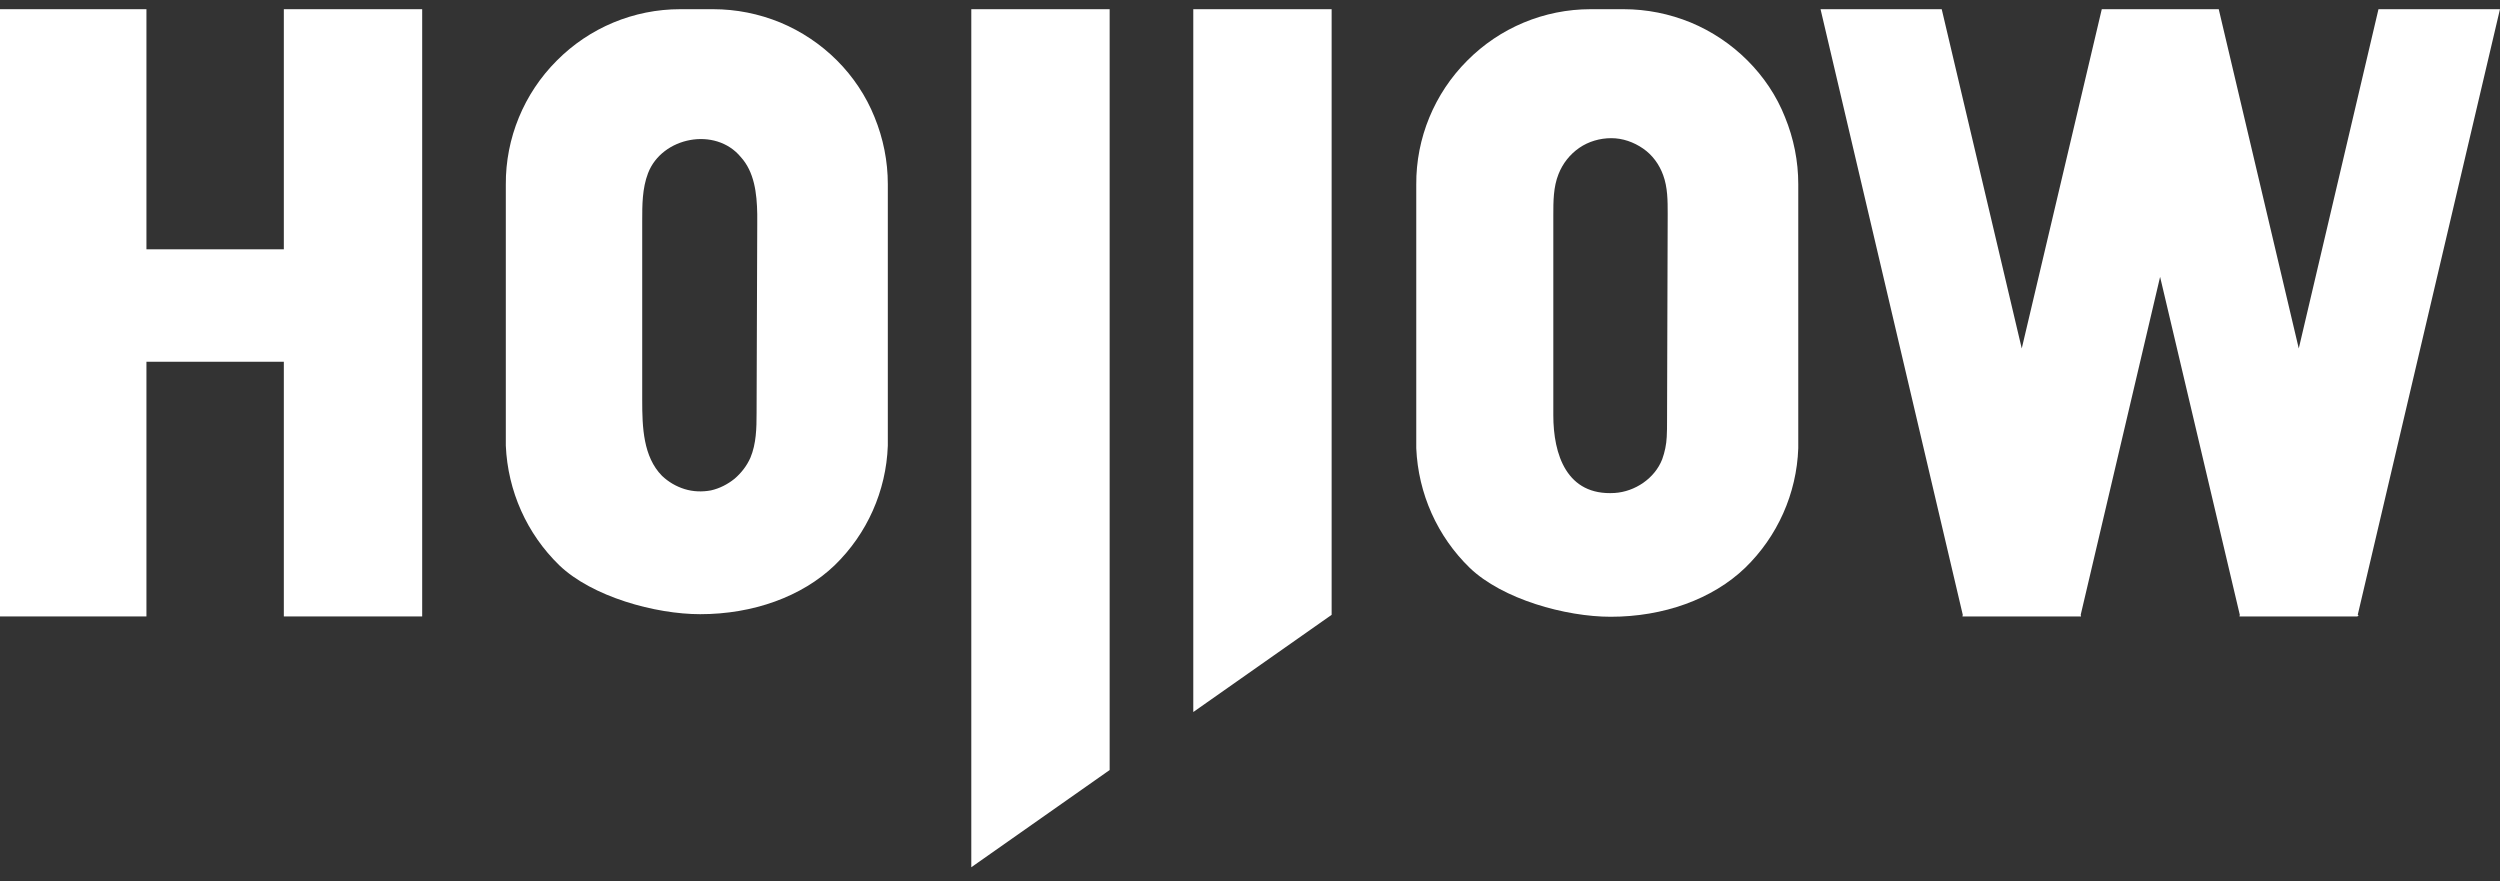
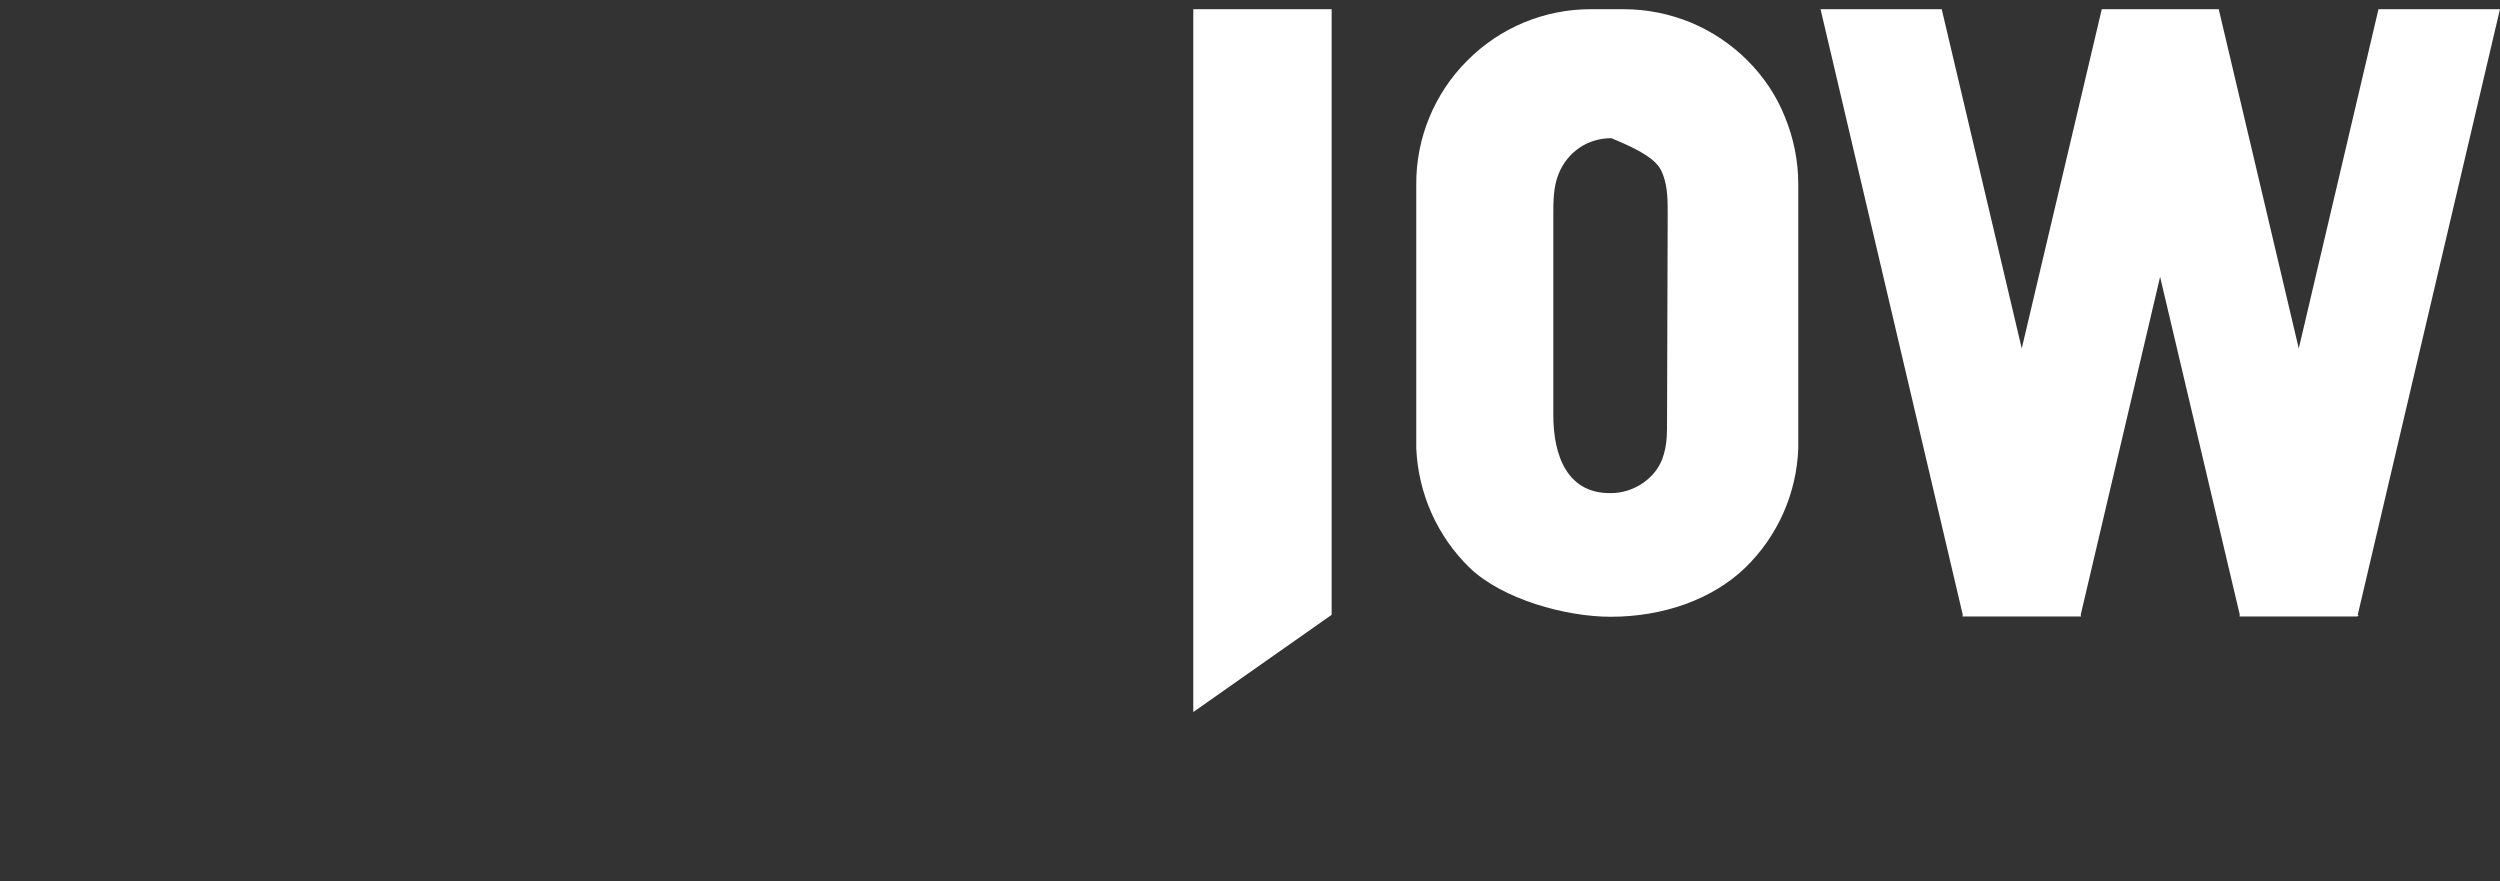
<svg xmlns="http://www.w3.org/2000/svg" width="156" height="55" viewBox="0 0 156 55" fill="none">
  <rect x="0" y="0" width="156" height="55" fill="#333333" stroke="none" />
  <path d="M155.998 0.574H148.417L143.443 21.744L138.449 0.574H131.151L126.157 21.744L121.163 0.574H113.602L122.477 38.365L122.457 38.466H122.497H129.816H129.857L129.836 38.365L134.79 17.276L139.763 38.365L139.743 38.466H139.784H147.102L147.183 38.385L147.123 38.365L155.998 0.574Z" fill="white" />
-   <path d="M60.609 1.525V54.116L69.242 48.05V1.525V0.574H60.609V1.525Z" fill="white" />
  <path d="M74.461 1.525V44.431L83.094 38.365V1.525V0.574H74.461V1.525Z" fill="white" />
-   <path d="M47.252 13.353V14.041C47.231 17.822 47.231 21.967 47.211 25.768C47.211 26.718 47.191 27.689 46.827 28.558C46.605 29.064 46.261 29.509 45.837 29.873C45.412 30.216 44.907 30.479 44.361 30.601C43.815 30.702 43.249 30.682 42.723 30.52C42.197 30.358 41.712 30.075 41.308 29.691C40.135 28.498 40.074 26.658 40.074 24.98V13.798C40.074 12.787 40.074 11.756 40.438 10.806C41.308 8.541 44.644 7.894 46.221 9.794C47.07 10.725 47.231 12.059 47.252 13.353ZM52.225 3.769C51.214 2.758 50.001 1.949 48.687 1.403C47.353 0.857 45.938 0.574 44.502 0.574H42.44C39.549 0.574 36.779 1.727 34.737 3.789C32.695 5.831 31.543 8.622 31.563 11.513V27.81C31.684 30.641 32.877 33.31 34.899 35.272C36.941 37.233 40.883 38.325 43.693 38.325C46.989 38.325 50.042 37.233 52.084 35.272C54.106 33.31 55.298 30.641 55.4 27.81V11.493C55.4 10.057 55.117 8.642 54.571 7.307C54.045 5.993 53.236 4.78 52.225 3.769Z" fill="white" />
-   <path d="M17.711 15.557H9.138V0.574H0V38.466H9.138V22.573H17.711V38.466H26.344V0.574H17.711V15.557Z" fill="white" />
-   <path d="M104.064 13.353C104.044 17.478 104.044 22.108 104.024 26.253C104.024 26.597 104.024 26.941 104.004 27.264C103.983 27.73 103.882 28.215 103.721 28.66C103.256 29.853 102.022 30.682 100.749 30.762C97.756 30.945 96.927 28.356 96.927 25.91V13.434C96.927 12.565 96.927 11.675 97.251 10.866C97.514 10.199 97.959 9.633 98.545 9.228C99.131 8.824 99.839 8.622 100.546 8.622C101.254 8.622 101.941 8.864 102.528 9.269C103.114 9.673 103.539 10.259 103.781 10.927C104.064 11.695 104.064 12.524 104.064 13.353ZM109.038 3.769C108.027 2.758 106.814 1.949 105.5 1.403C104.165 0.857 102.75 0.574 101.315 0.574H99.252C96.361 0.574 93.591 1.727 91.549 3.789C89.507 5.831 88.355 8.622 88.375 11.513V27.972C88.497 30.803 89.689 33.472 91.711 35.433C93.753 37.395 97.696 38.486 100.506 38.486C103.801 38.486 106.854 37.395 108.896 35.433C110.918 33.472 112.111 30.803 112.212 27.972V11.493C112.212 10.057 111.929 8.642 111.383 7.307C110.857 5.973 110.049 4.78 109.038 3.769Z" fill="white" />
+   <path d="M104.064 13.353C104.044 17.478 104.044 22.108 104.024 26.253C104.024 26.597 104.024 26.941 104.004 27.264C103.983 27.73 103.882 28.215 103.721 28.66C103.256 29.853 102.022 30.682 100.749 30.762C97.756 30.945 96.927 28.356 96.927 25.91V13.434C96.927 12.565 96.927 11.675 97.251 10.866C97.514 10.199 97.959 9.633 98.545 9.228C99.131 8.824 99.839 8.622 100.546 8.622C103.114 9.673 103.539 10.259 103.781 10.927C104.064 11.695 104.064 12.524 104.064 13.353ZM109.038 3.769C108.027 2.758 106.814 1.949 105.5 1.403C104.165 0.857 102.75 0.574 101.315 0.574H99.252C96.361 0.574 93.591 1.727 91.549 3.789C89.507 5.831 88.355 8.622 88.375 11.513V27.972C88.497 30.803 89.689 33.472 91.711 35.433C93.753 37.395 97.696 38.486 100.506 38.486C103.801 38.486 106.854 37.395 108.896 35.433C110.918 33.472 112.111 30.803 112.212 27.972V11.493C112.212 10.057 111.929 8.642 111.383 7.307C110.857 5.973 110.049 4.78 109.038 3.769Z" fill="white" />
</svg>